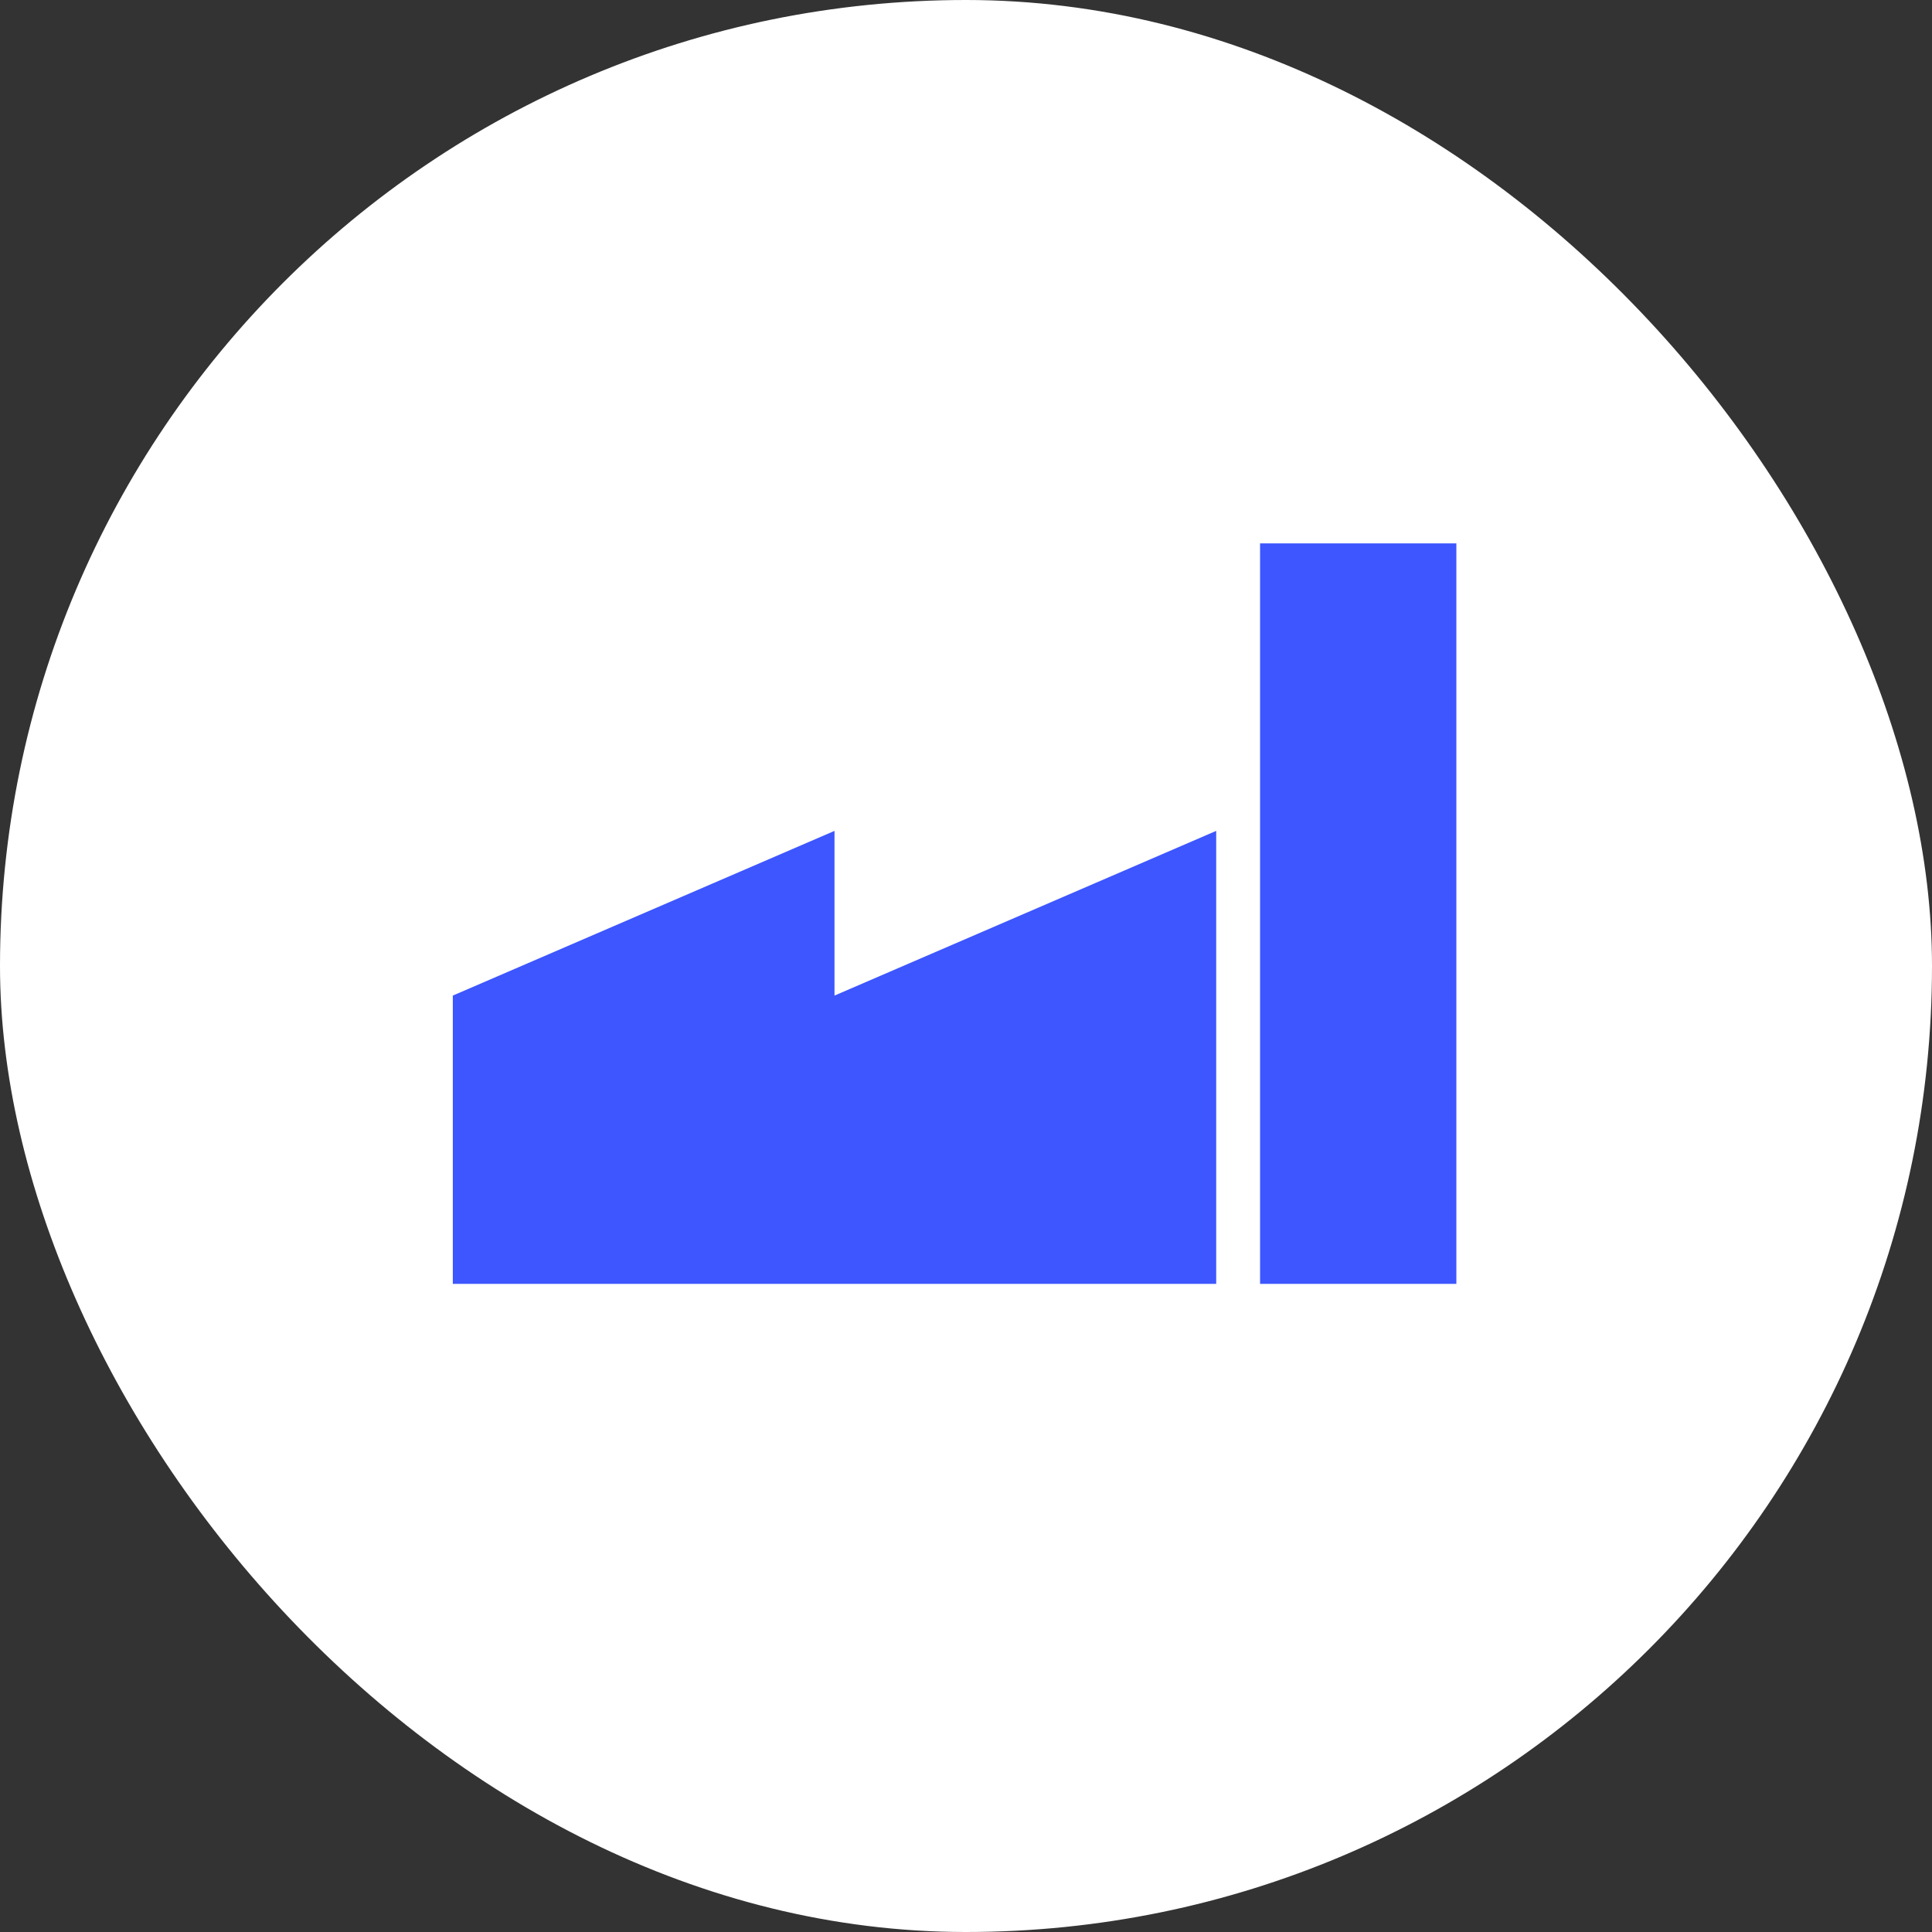
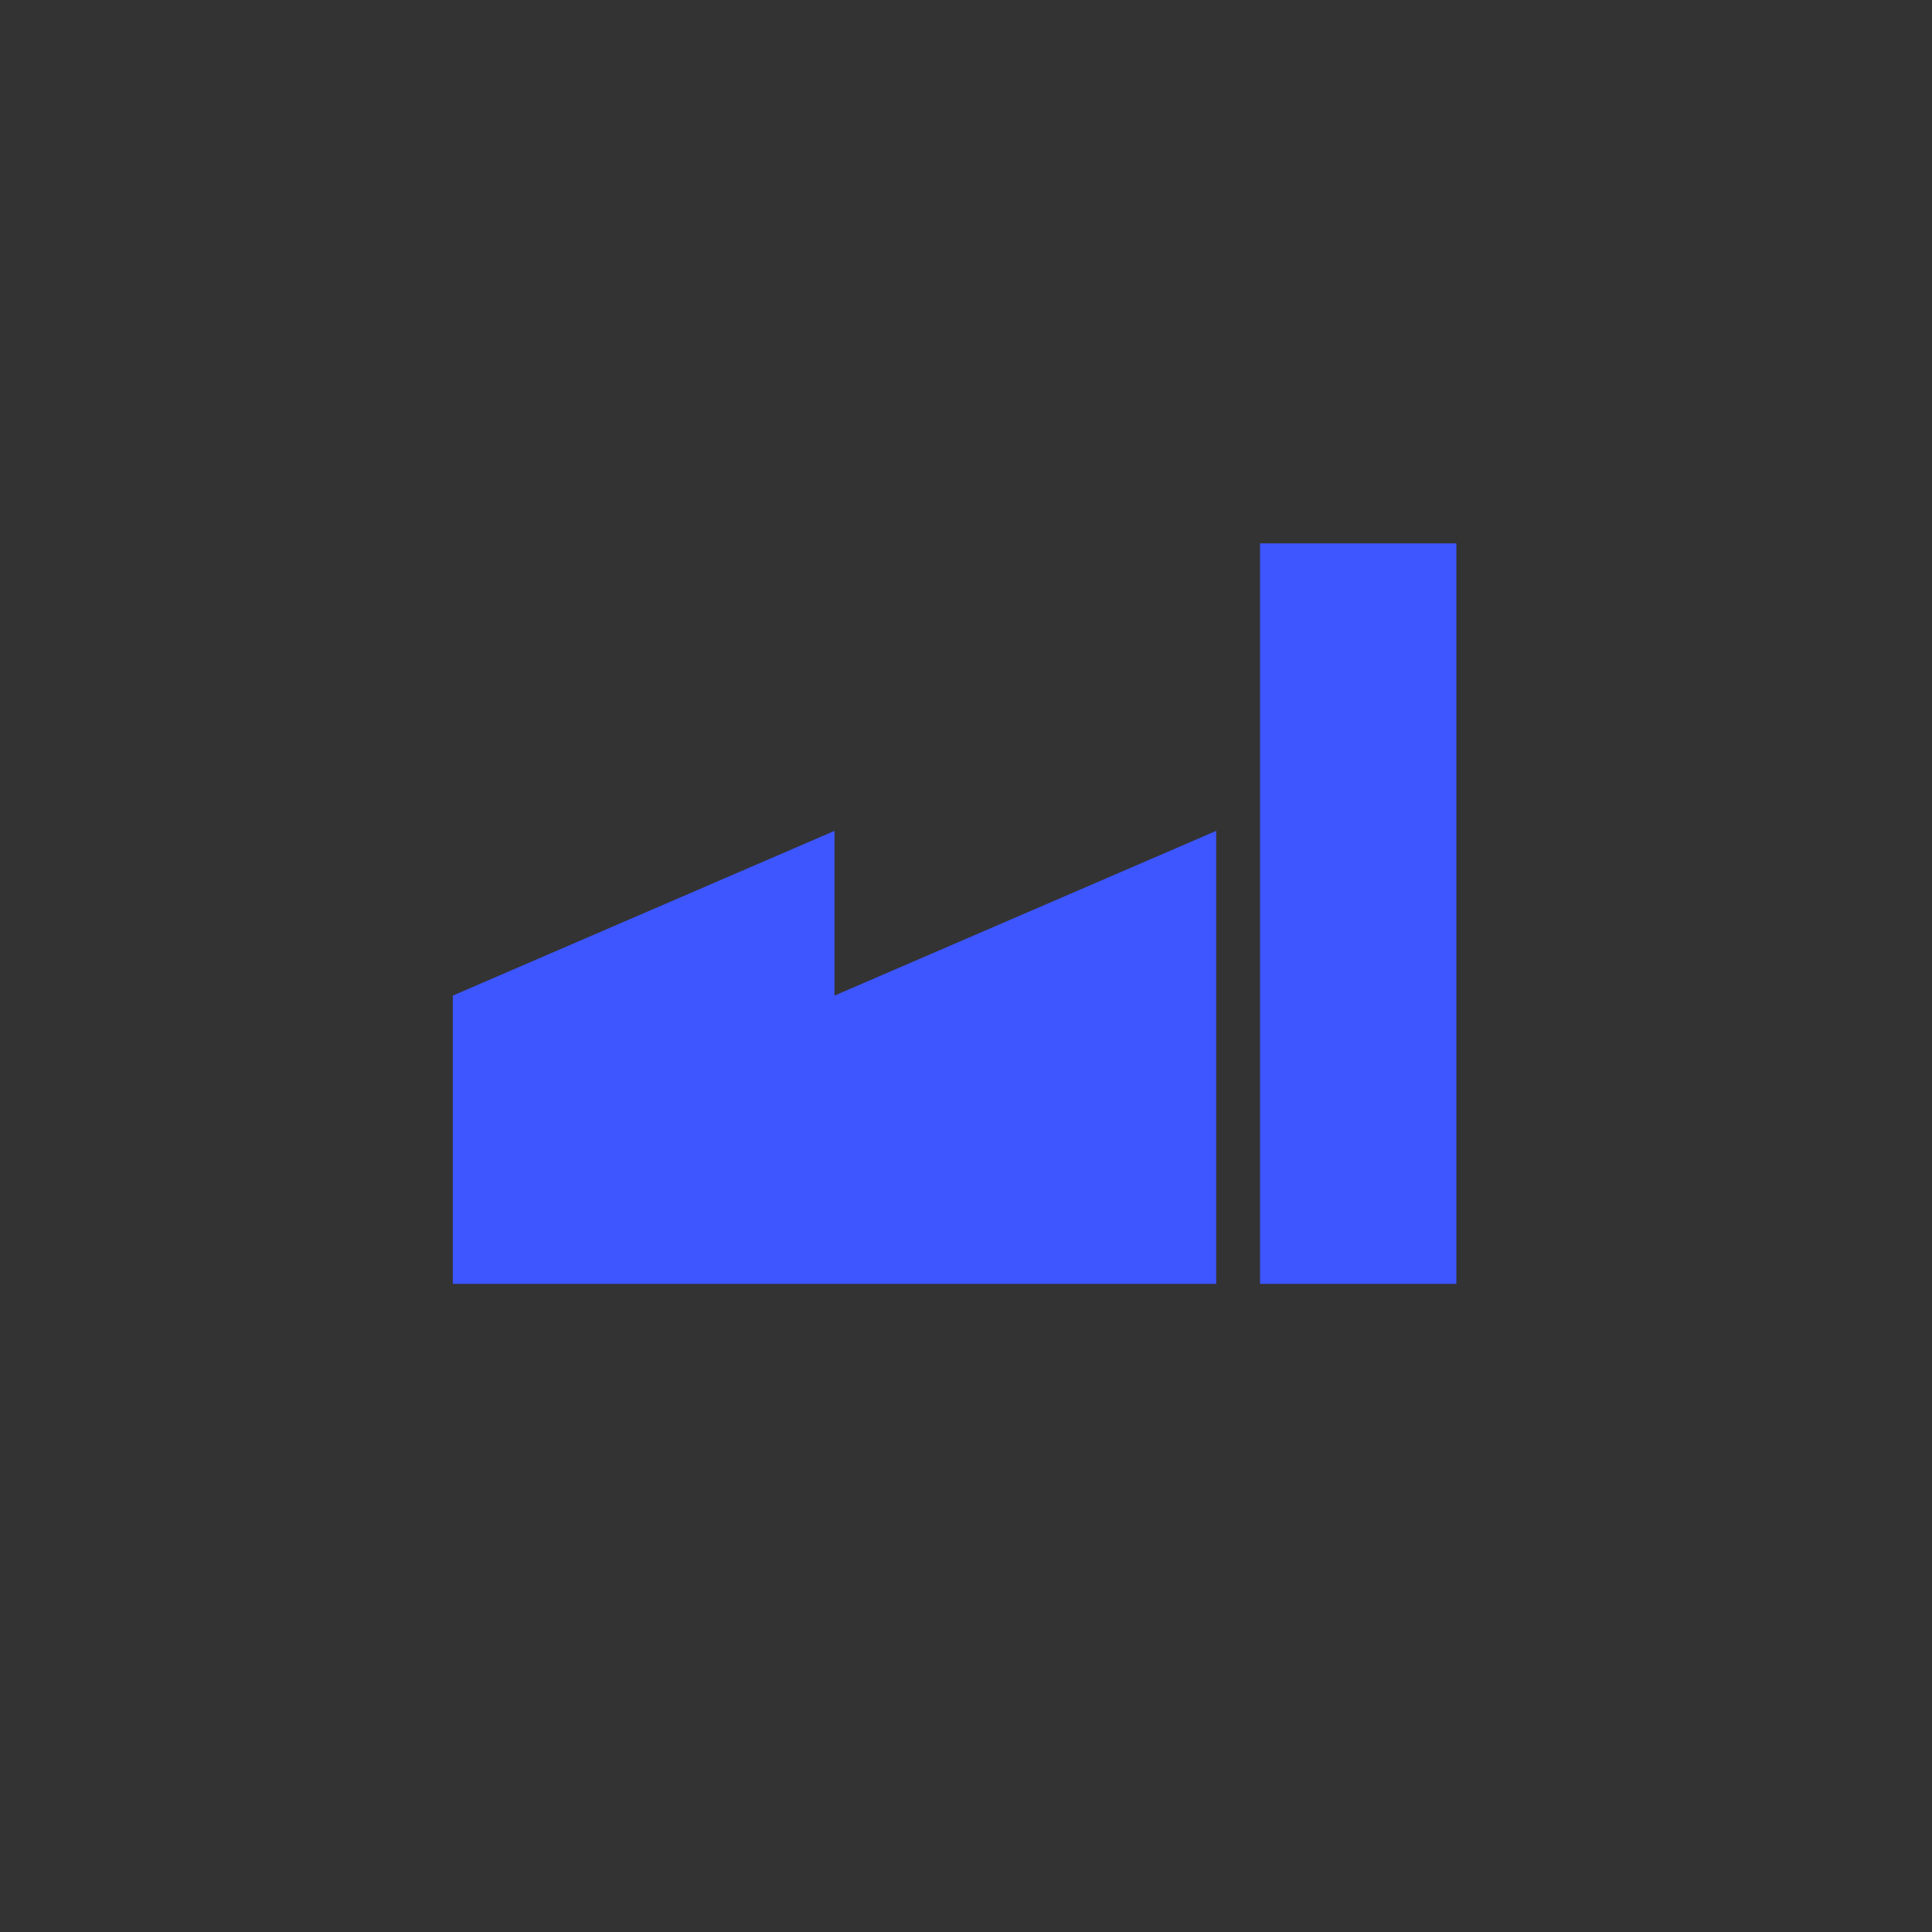
<svg xmlns="http://www.w3.org/2000/svg" width="48" height="48" viewBox="0 0 48 48" fill="none">
  <rect x="0" y="0" width="48" height="48" fill="#333333" stroke="none" />
-   <rect width="48" height="48" rx="24" fill="white" />
  <path fill-rule="evenodd" clip-rule="evenodd" d="M36.183 13.5V31.898H31.306V13.5H36.183ZM30.216 20.643V31.898H11.25V24.735L20.733 20.643V24.735L30.216 20.643Z" fill="#3D56FF" />
</svg>